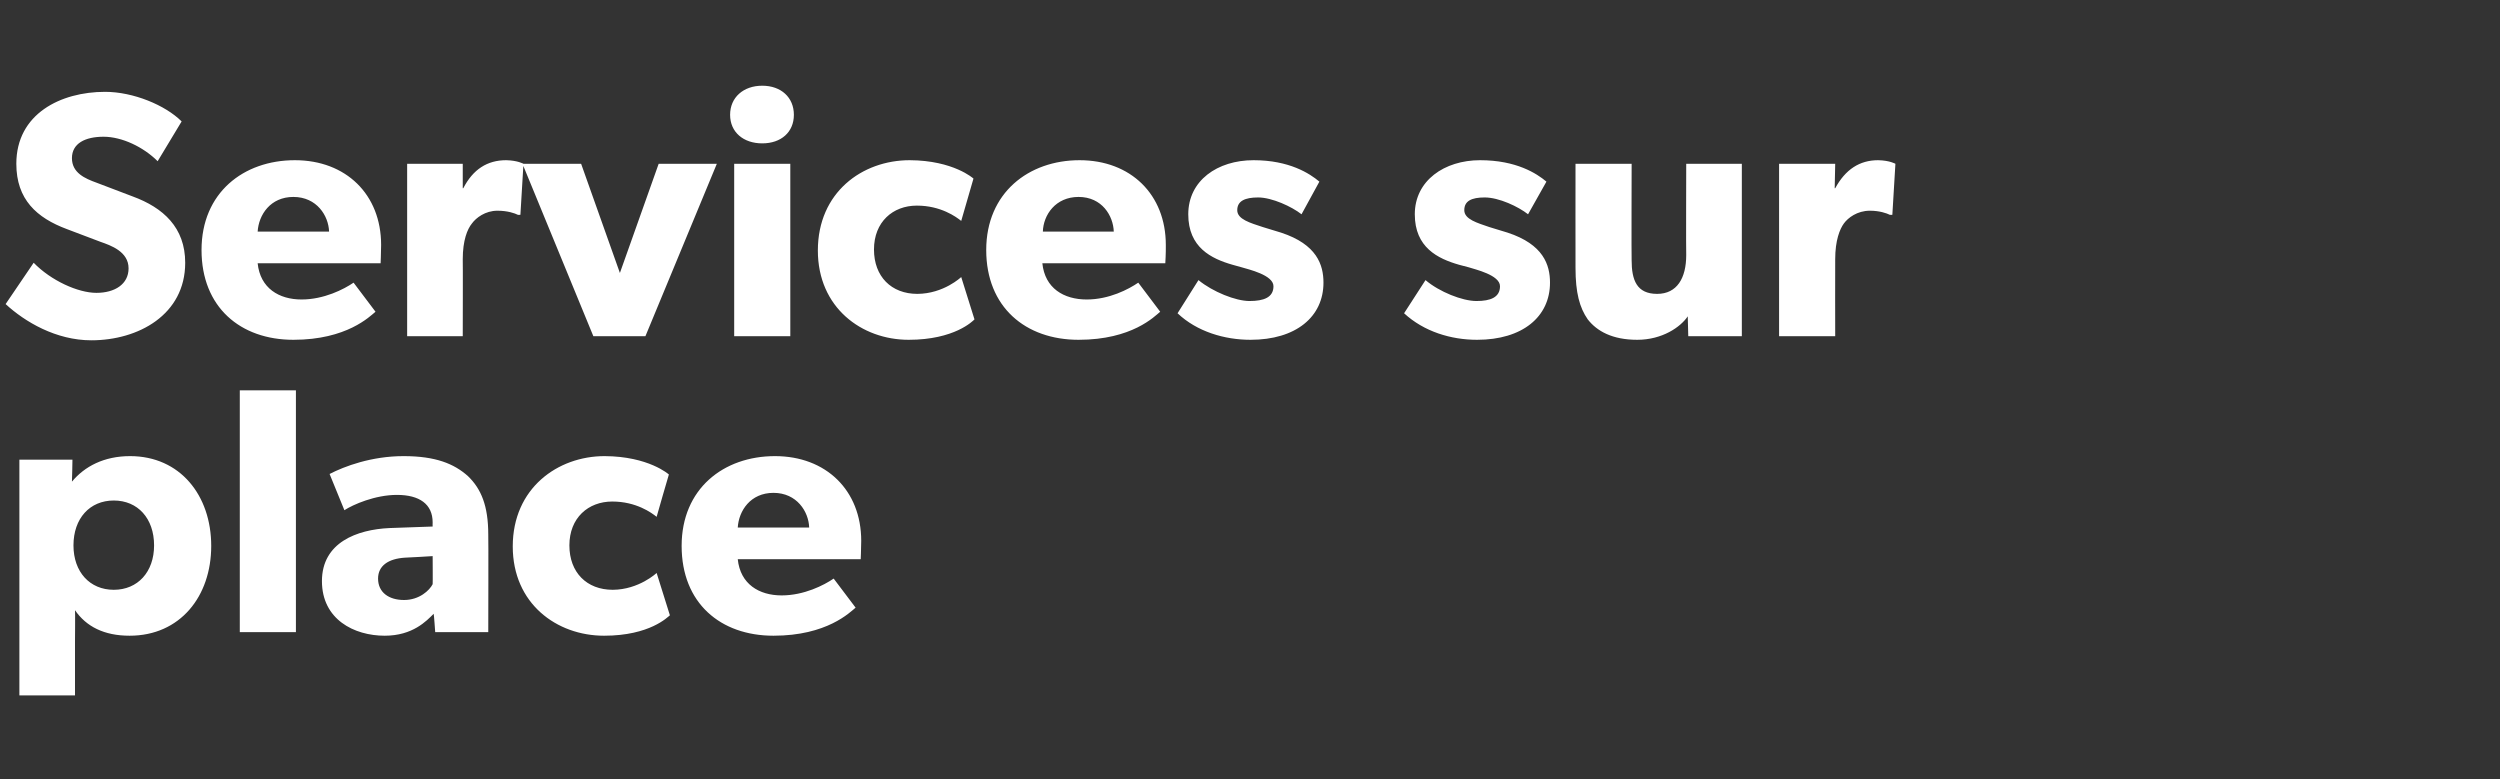
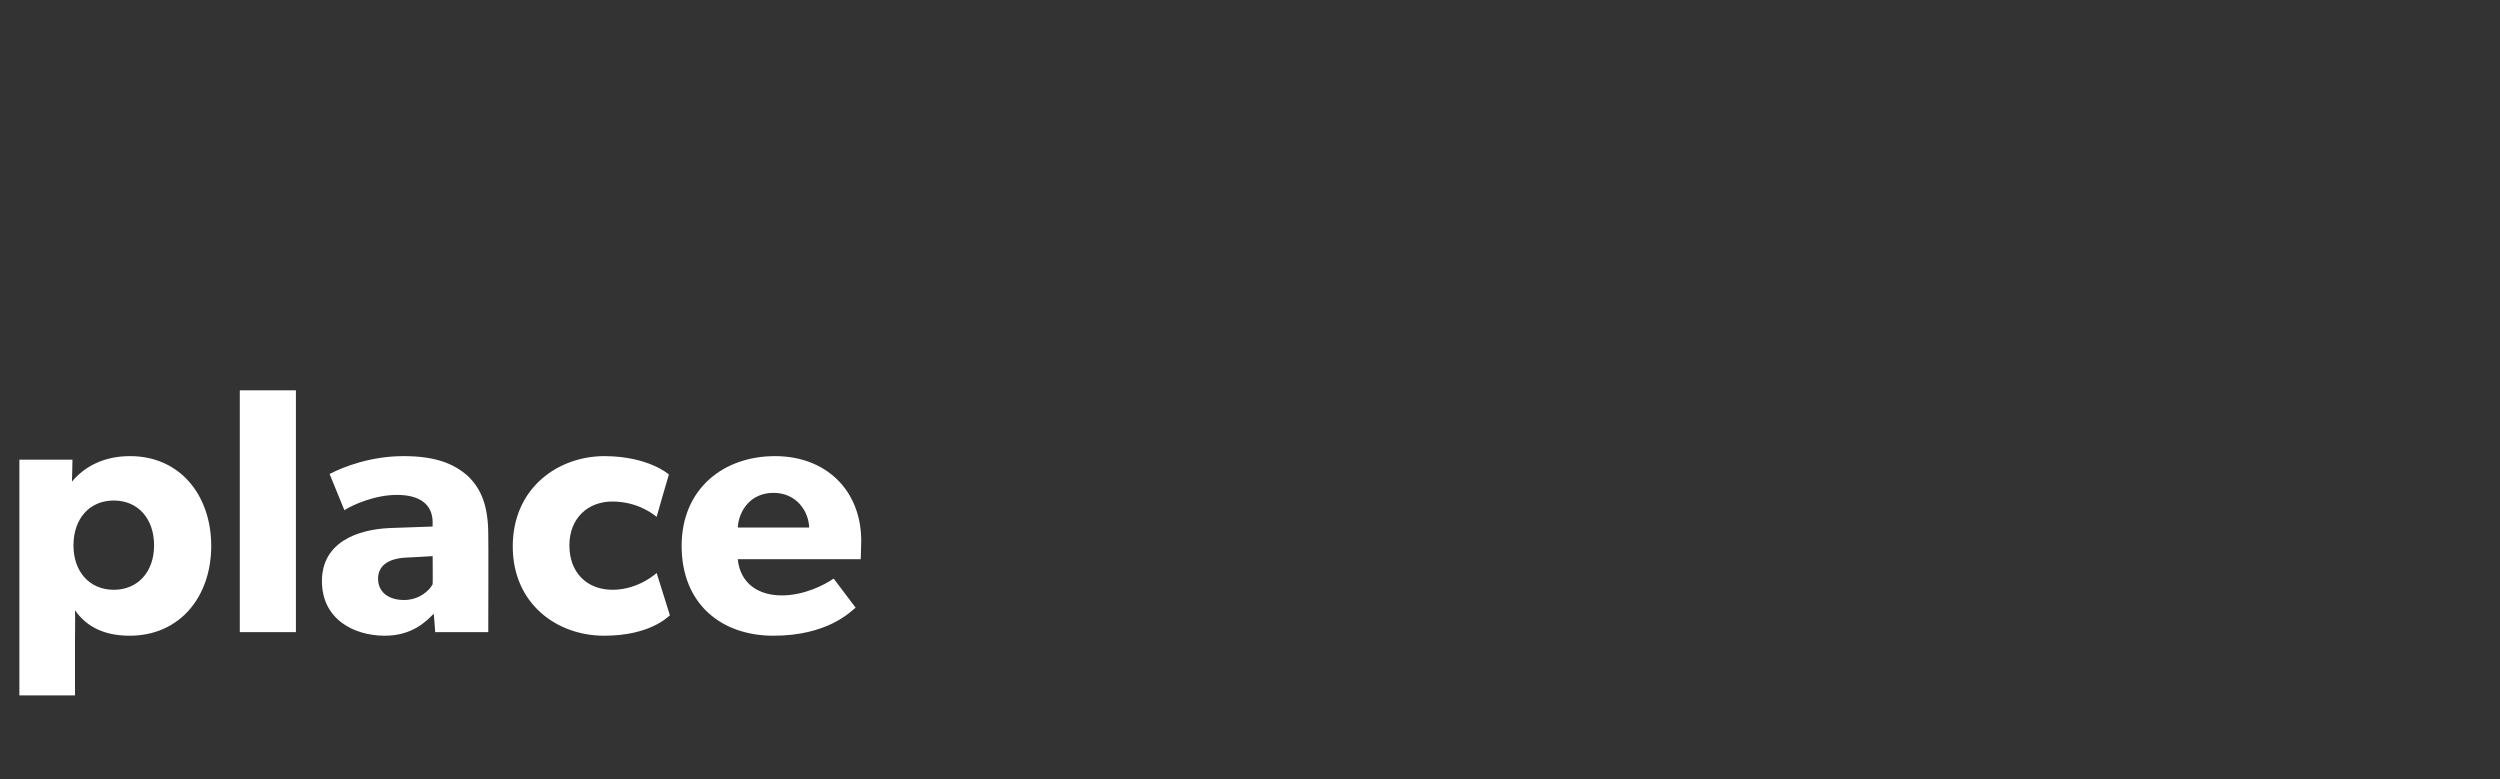
<svg xmlns="http://www.w3.org/2000/svg" version="1.1" width="490px" height="152.7px" viewBox="0 -11 490 152.7" style="top:-11px">
  <rect x="0" y="-11" width="490" height="152.7" fill="#333333" stroke="none" />
  <desc>Services sur place</desc>
  <defs />
  <g id="Polygon56256">
    <path d="M 14.2 79.1 C 14.2 79.1 14.13 83.38 14.1 83.4 C 16.6 80.4 20.4 78.4 25.5 78.4 C 35.3 78.4 41.4 86.1 41.4 96 C 41.4 105.9 35.3 113.6 25.4 113.6 C 20.4 113.6 16.9 111.8 14.7 108.6 C 14.75 108.62 14.7 114.7 14.7 114.7 L 14.7 125.3 L 3.8 125.3 L 3.8 79.1 L 14.2 79.1 Z M 30.2 95.9 C 30.2 90.6 27 87.1 22.3 87.1 C 17.6 87.1 14.4 90.6 14.4 95.9 C 14.4 101.1 17.6 104.6 22.3 104.6 C 27 104.6 30.2 101.1 30.2 95.9 Z M 58 65.5 L 58 112.9 L 47 112.9 L 47 65.5 L 58 65.5 Z M 75.4 113.6 C 69.4 113.6 63.1 110.4 63.1 102.9 C 63.1 95.3 70 92.8 76.3 92.5 C 76.27 92.5 84.8 92.2 84.8 92.2 C 84.8 92.2 84.77 91.4 84.8 91.4 C 84.8 87.8 82.2 86 77.8 86 C 73.5 86 69.2 87.9 67.5 89 C 67.5 89 64.6 81.9 64.6 81.9 C 67.5 80.4 72.8 78.4 79.1 78.4 C 85.4 78.4 89 79.9 91.7 82.3 C 94.3 84.8 95.7 88.1 95.7 93.8 C 95.75 93.8 95.7 112.9 95.7 112.9 L 85.3 112.9 C 85.3 112.9 85.05 109.3 85 109.3 C 83.6 110.7 80.9 113.6 75.4 113.6 Z M 74.1 102.4 C 74.1 105.1 76.2 106.6 79.2 106.6 C 82.2 106.6 84.2 104.7 84.8 103.5 C 84.84 103.54 84.8 98 84.8 98 C 84.8 98 79.42 98.33 79.4 98.3 C 76.1 98.5 74.1 99.9 74.1 102.4 Z M 118.4 113.6 C 109.1 113.6 100.5 107.3 100.5 96.1 C 100.5 84.7 109.3 78.4 118.5 78.4 C 127.16 78.44 131.1 82 131.1 82 C 131.1 82 128.67 90.3 128.7 90.3 C 127.7 89.5 124.7 87.3 120 87.3 C 115.3 87.3 111.6 90.5 111.6 95.9 C 111.6 101.2 115 104.6 120.1 104.6 C 125.24 104.57 128.7 101.3 128.7 101.3 C 128.7 101.3 131.28 109.58 131.3 109.6 C 130.9 109.9 127.4 113.6 118.4 113.6 Z M 151.6 113.6 C 141.2 113.6 133.6 107.2 133.6 96 C 133.6 84.8 141.8 78.4 151.9 78.4 C 161.9 78.4 168.8 85.1 168.8 95 C 168.79 96.61 168.7 98.6 168.7 98.6 C 168.7 98.6 144.58 98.6 144.6 98.6 C 145.1 103.5 148.8 105.7 153.2 105.7 C 157.6 105.7 161.5 103.7 163.4 102.4 C 163.4 102.4 167.7 108.1 167.7 108.1 C 166.6 109 162.1 113.6 151.6 113.6 Z M 151.6 85.6 C 147.1 85.6 144.8 89.1 144.6 92.4 C 144.6 92.4 158.6 92.4 158.6 92.4 C 158.5 89.3 156.2 85.6 151.6 85.6 Z " stroke="none" fill="#ffffff" />
  </g>
  <g id="Polygon56255">
-     <path d="M 18.9 46.4 C 22.5 46.4 25.2 44.7 25.2 41.6 C 25.2 38.3 21.7 37.1 19.7 36.4 C 19.7 36.4 13.1 33.9 13.1 33.9 C 7.2 31.7 3.2 28.1 3.2 21.1 C 3.2 11.3 11.9 7 20.6 7 C 26.1 7 32.4 9.6 35.6 12.8 C 35.6 12.8 30.9 20.6 30.9 20.6 C 28.1 17.8 23.9 15.8 20.3 15.8 C 16.7 15.8 14.1 17.1 14.1 20 C 14.1 22.9 16.7 24 18.9 24.8 C 18.9 24.8 26 27.5 26 27.5 C 32 29.7 36.3 33.6 36.3 40.5 C 36.3 50.7 27.1 55.7 17.9 55.7 C 11 55.7 4.9 52.1 1.1 48.6 C 1.1 48.6 6.6 40.5 6.6 40.5 C 10 44 15.3 46.4 18.9 46.4 Z M 57.5 55.6 C 47.1 55.6 39.5 49.2 39.5 38 C 39.5 26.8 47.7 20.4 57.8 20.4 C 67.8 20.4 74.7 27.1 74.7 37 C 74.69 38.61 74.6 40.6 74.6 40.6 C 74.6 40.6 50.48 40.6 50.5 40.6 C 51 45.5 54.7 47.7 59.1 47.7 C 63.5 47.7 67.4 45.7 69.3 44.4 C 69.3 44.4 73.6 50.1 73.6 50.1 C 72.5 51 68 55.6 57.5 55.6 Z M 57.5 27.6 C 53 27.6 50.7 31.1 50.5 34.4 C 50.5 34.4 64.5 34.4 64.5 34.4 C 64.4 31.3 62.1 27.6 57.5 27.6 Z M 90.7 21.1 L 90.7 25.9 C 90.7 25.9 90.81 25.86 90.8 25.9 C 92.7 22.2 95.5 20.4 99.2 20.4 C 101.44 20.44 102.6 21.1 102.6 21.1 L 102 31.1 C 102 31.1 101.51 31.14 101.5 31.1 C 100.9 30.8 99.5 30.3 97.5 30.3 C 95.1 30.3 93.3 31.7 92.5 32.8 C 91.6 33.9 90.7 36.1 90.7 39.8 C 90.74 39.85 90.7 54.9 90.7 54.9 L 79.8 54.9 L 79.8 21.1 L 90.7 21.1 Z M 113.9 21.1 L 121.5 42.5 L 129.1 21.1 L 140.5 21.1 L 126.5 54.9 L 116.3 54.9 L 102.4 21.1 L 113.9 21.1 Z M 149.4 5.8 C 153.1 5.8 155.6 8.1 155.6 11.5 C 155.6 14.9 153.1 17.1 149.4 17.1 C 145.7 17.1 143.1 14.9 143.1 11.5 C 143.1 8.1 145.7 5.8 149.4 5.8 Z M 154.9 21.1 L 154.9 54.9 L 143.9 54.9 L 143.9 21.1 L 154.9 21.1 Z M 178.1 55.6 C 168.9 55.6 160.3 49.3 160.3 38.1 C 160.3 26.7 169 20.4 178.3 20.4 C 186.9 20.44 190.8 24 190.8 24 C 190.8 24 188.41 32.3 188.4 32.3 C 187.4 31.5 184.4 29.3 179.7 29.3 C 175 29.3 171.3 32.5 171.3 37.9 C 171.3 43.2 174.7 46.6 179.8 46.6 C 184.98 46.57 188.4 43.3 188.4 43.3 C 188.4 43.3 191.01 51.58 191 51.6 C 190.7 51.9 187.1 55.6 178.1 55.6 Z M 211.4 55.6 C 201 55.6 193.3 49.2 193.3 38 C 193.3 26.8 201.6 20.4 211.6 20.4 C 221.6 20.4 228.5 27.1 228.5 37 C 228.53 38.61 228.4 40.6 228.4 40.6 C 228.4 40.6 204.32 40.6 204.3 40.6 C 204.8 45.5 208.5 47.7 213 47.7 C 217.4 47.7 221.2 45.7 223.1 44.4 C 223.1 44.4 227.4 50.1 227.4 50.1 C 226.3 51 221.9 55.6 211.4 55.6 Z M 211.4 27.6 C 206.9 27.6 204.5 31.1 204.4 34.4 C 204.4 34.4 218.3 34.4 218.3 34.4 C 218.2 31.3 216 27.6 211.4 27.6 Z M 244.9 48 C 247.7 48 249.6 47.3 249.6 45.1 C 249.6 42.9 244.7 41.8 243.4 41.4 C 243.4 41.4 241.6 40.9 241.6 40.9 C 237.4 39.7 232.9 37.5 232.9 31 C 232.9 24.4 238.6 20.4 245.7 20.4 C 252.7 20.4 256.7 23 258.6 24.6 C 258.6 24.6 255.1 31 255.1 31 C 253.2 29.5 249.3 27.7 246.6 27.7 C 244 27.7 242.5 28.4 242.5 30.2 C 242.5 32 245.1 32.7 247.5 33.5 C 247.5 33.5 251.1 34.6 251.1 34.6 C 258.1 36.9 259.4 40.9 259.4 44.4 C 259.4 51.1 254 55.6 245.1 55.6 C 240 55.6 234.6 54 230.8 50.4 C 230.8 50.4 234.9 43.9 234.9 43.9 C 237.7 46.2 242.2 48 244.9 48 Z M 289.4 48 C 292.1 48 294 47.3 294 45.1 C 294 42.9 289.1 41.8 287.9 41.4 C 287.9 41.4 286 40.9 286 40.9 C 281.8 39.7 277.3 37.5 277.3 31 C 277.3 24.4 283.1 20.4 290.1 20.4 C 297.2 20.4 301.2 23 303.1 24.6 C 303.1 24.6 299.5 31 299.5 31 C 297.6 29.5 293.8 27.7 291 27.7 C 288.4 27.7 287 28.4 287 30.2 C 287 32 289.6 32.7 291.9 33.5 C 291.9 33.5 295.5 34.6 295.5 34.6 C 302.5 36.9 303.8 40.9 303.8 44.4 C 303.8 51.1 298.4 55.6 289.5 55.6 C 284.4 55.6 279.1 54 275.2 50.4 C 275.2 50.4 279.4 43.9 279.4 43.9 C 282.1 46.2 286.6 48 289.4 48 Z M 320.9 55.6 C 316 55.6 313 53.9 311.2 51.6 C 309.6 49.3 308.8 46.4 308.8 41.5 C 308.78 41.49 308.8 21.1 308.8 21.1 L 319.8 21.1 C 319.8 21.1 319.75 39.99 319.8 40 C 319.8 43.9 320.8 46.6 324.8 46.6 C 328.7 46.6 330.5 43.5 330.5 39 C 330.45 39.03 330.5 21.1 330.5 21.1 L 341.4 21.1 L 341.4 54.9 L 330.9 54.9 C 330.9 54.9 330.79 51.03 330.8 51 C 329.4 53.1 325.8 55.6 320.9 55.6 Z M 359.7 21.1 L 359.6 25.9 C 359.6 25.9 359.74 25.86 359.7 25.9 C 361.7 22.2 364.5 20.4 368.1 20.4 C 370.37 20.44 371.5 21.1 371.5 21.1 L 370.9 31.1 C 370.9 31.1 370.44 31.14 370.4 31.1 C 369.8 30.8 368.4 30.3 366.5 30.3 C 364 30.3 362.2 31.7 361.4 32.8 C 360.6 33.9 359.7 36.1 359.7 39.8 C 359.67 39.85 359.7 54.9 359.7 54.9 L 348.7 54.9 L 348.7 21.1 L 359.7 21.1 Z " stroke="none" fill="#ffffff" />
-   </g>
+     </g>
</svg>